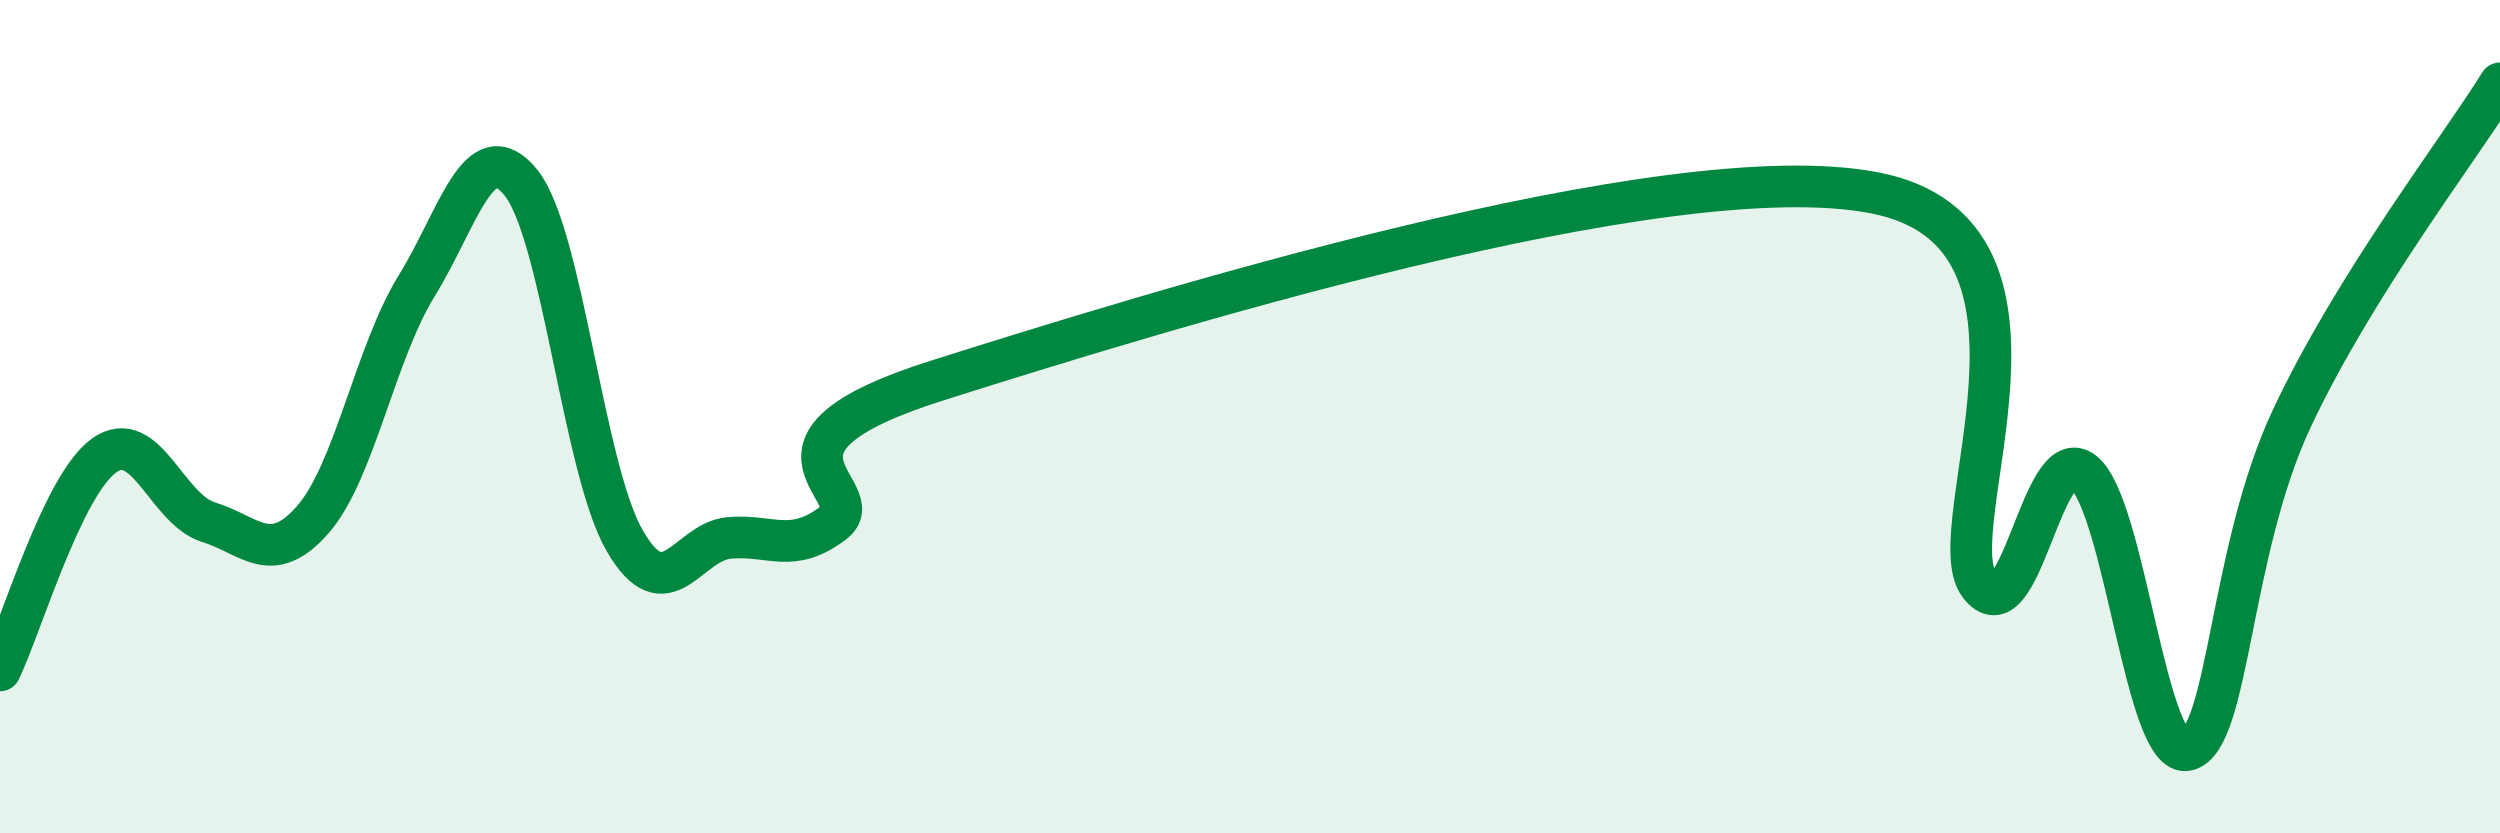
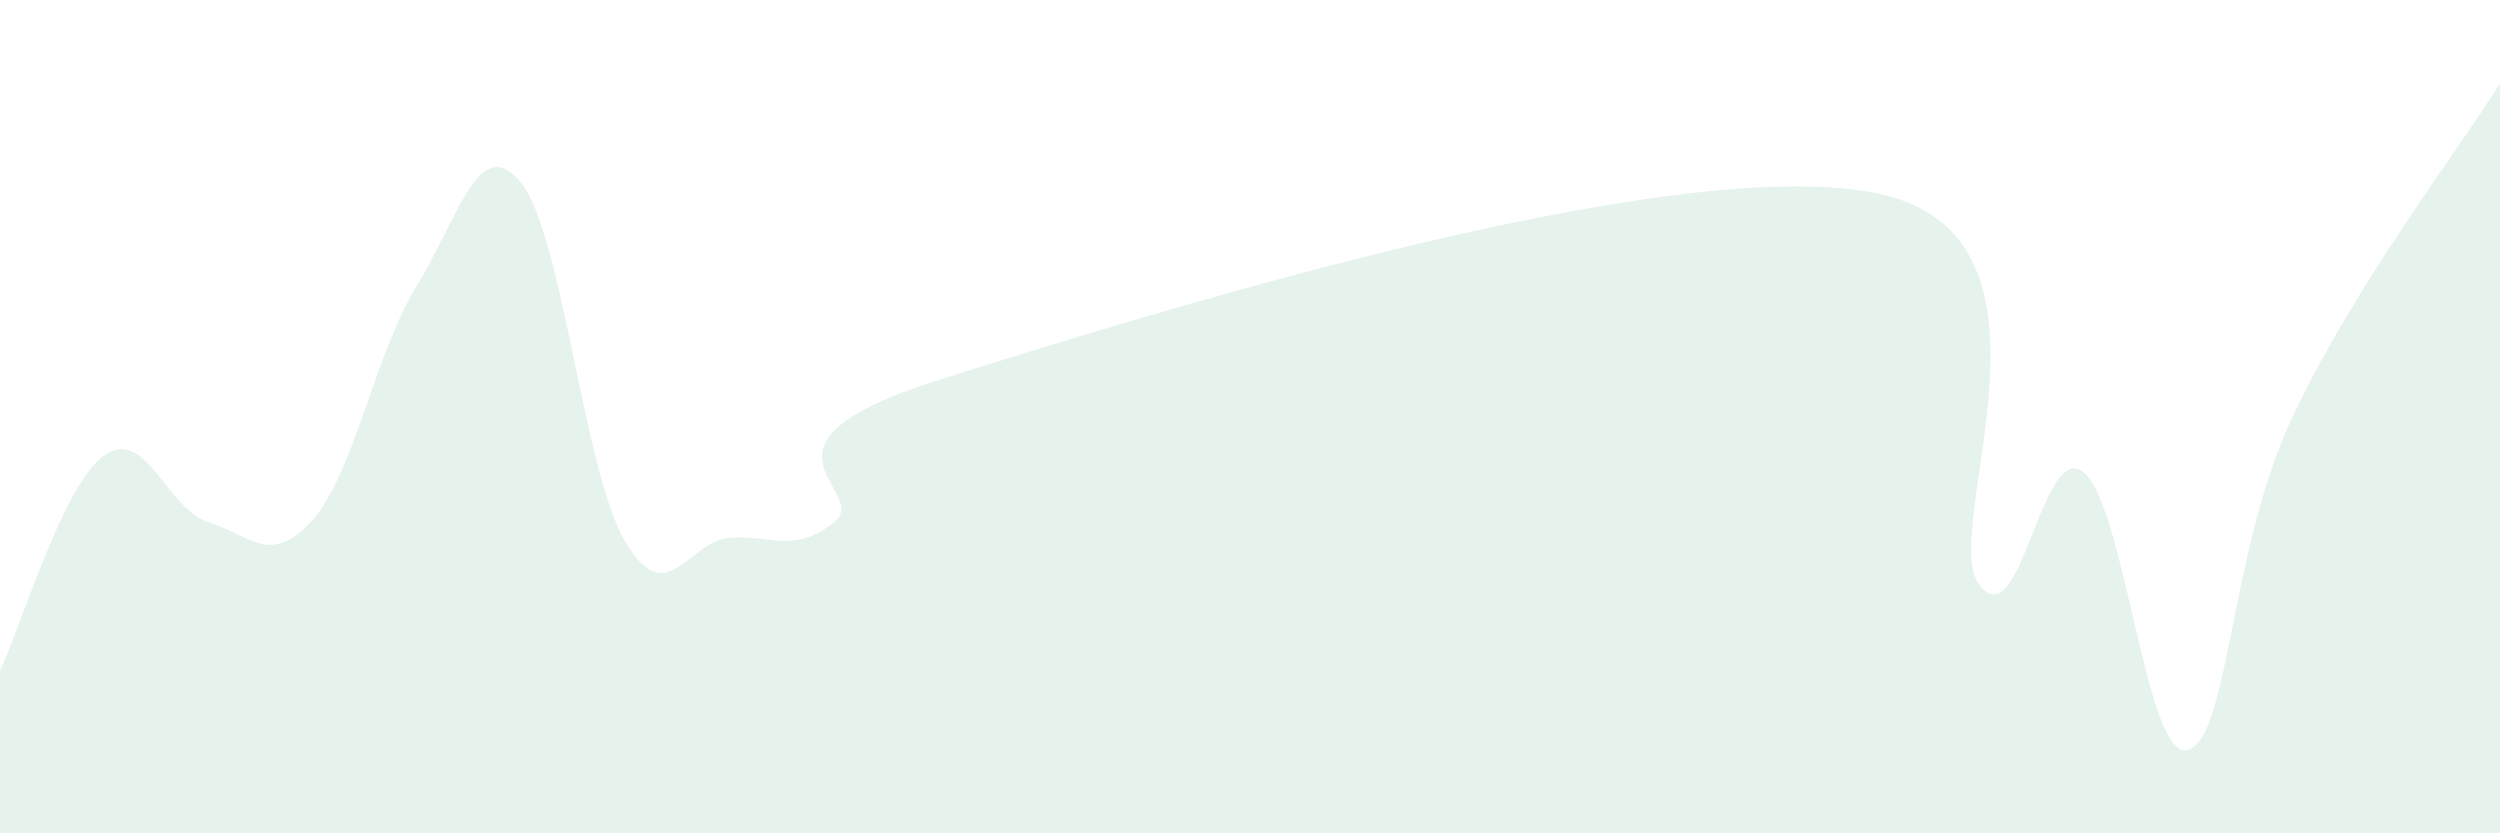
<svg xmlns="http://www.w3.org/2000/svg" width="60" height="20" viewBox="0 0 60 20">
  <path d="M 0,16.09 C 0.5,15.06 1.5,11.64 2.5,10.93 C 3.5,10.22 4,12.22 5,12.53 C 6,12.84 6.5,13.61 7.5,12.48 C 8.5,11.35 9,8.48 10,6.86 C 11,5.24 11.5,3.15 12.5,4.38 C 13.5,5.61 14,11.28 15,12.99 C 16,14.7 16.5,13 17.5,12.91 C 18.5,12.82 19,13.31 20,12.55 C 21,11.79 17.5,10.71 22.5,9.13 C 27.5,7.55 40,3.65 45,4.63 C 50,5.61 46.5,12.69 47.5,14.03 C 48.5,15.37 49,10.54 50,11.33 C 51,12.12 51.5,18.26 52.5,18 C 53.5,17.74 53.5,13.25 55,10.05 C 56.5,6.85 59,3.61 60,2L60 20L0 20Z" fill="#008740" opacity="0.1" stroke-linecap="round" stroke-linejoin="round" />
-   <path d="M 0,16.09 C 0.5,15.06 1.5,11.64 2.5,10.93 C 3.5,10.22 4,12.22 5,12.53 C 6,12.84 6.5,13.61 7.5,12.48 C 8.5,11.35 9,8.48 10,6.86 C 11,5.24 11.5,3.15 12.5,4.38 C 13.5,5.61 14,11.28 15,12.99 C 16,14.7 16.5,13 17.5,12.91 C 18.5,12.82 19,13.31 20,12.55 C 21,11.79 17.5,10.71 22.5,9.13 C 27.5,7.55 40,3.65 45,4.63 C 50,5.61 46.5,12.69 47.5,14.03 C 48.5,15.37 49,10.54 50,11.33 C 51,12.12 51.5,18.26 52.5,18 C 53.5,17.74 53.5,13.25 55,10.05 C 56.5,6.85 59,3.61 60,2" stroke="#008740" stroke-width="1" fill="none" stroke-linecap="round" stroke-linejoin="round" />
</svg>